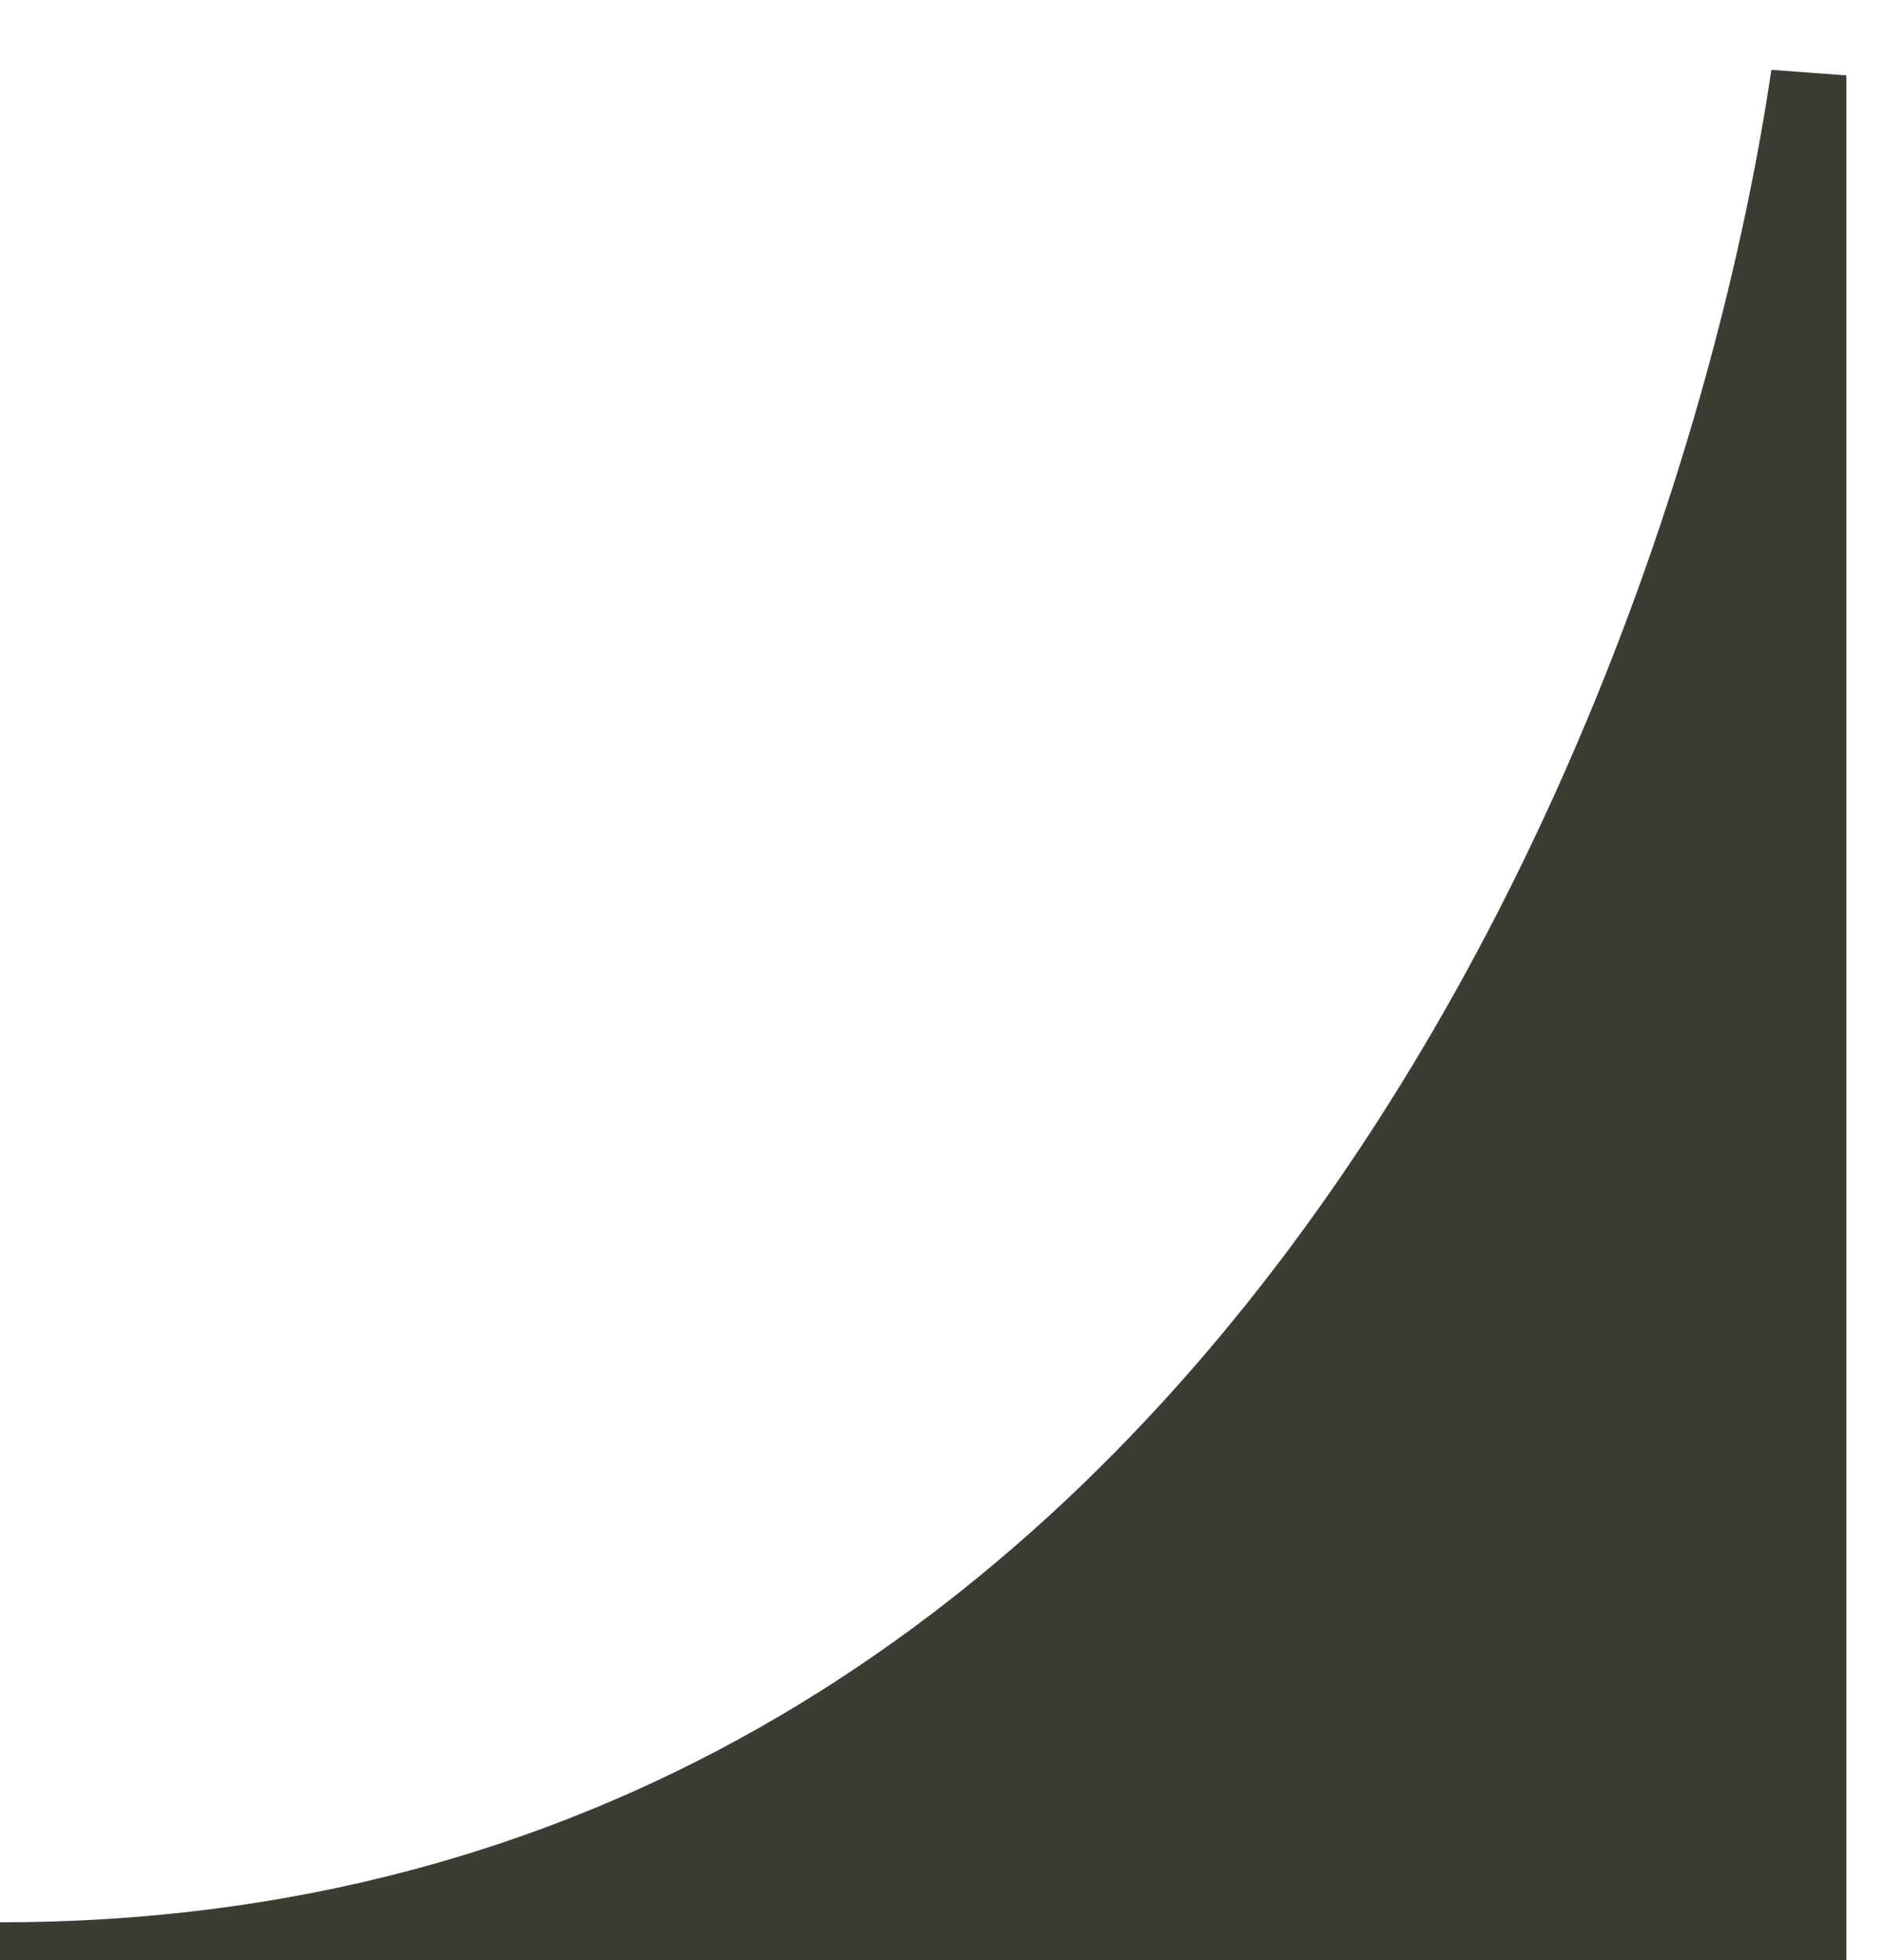
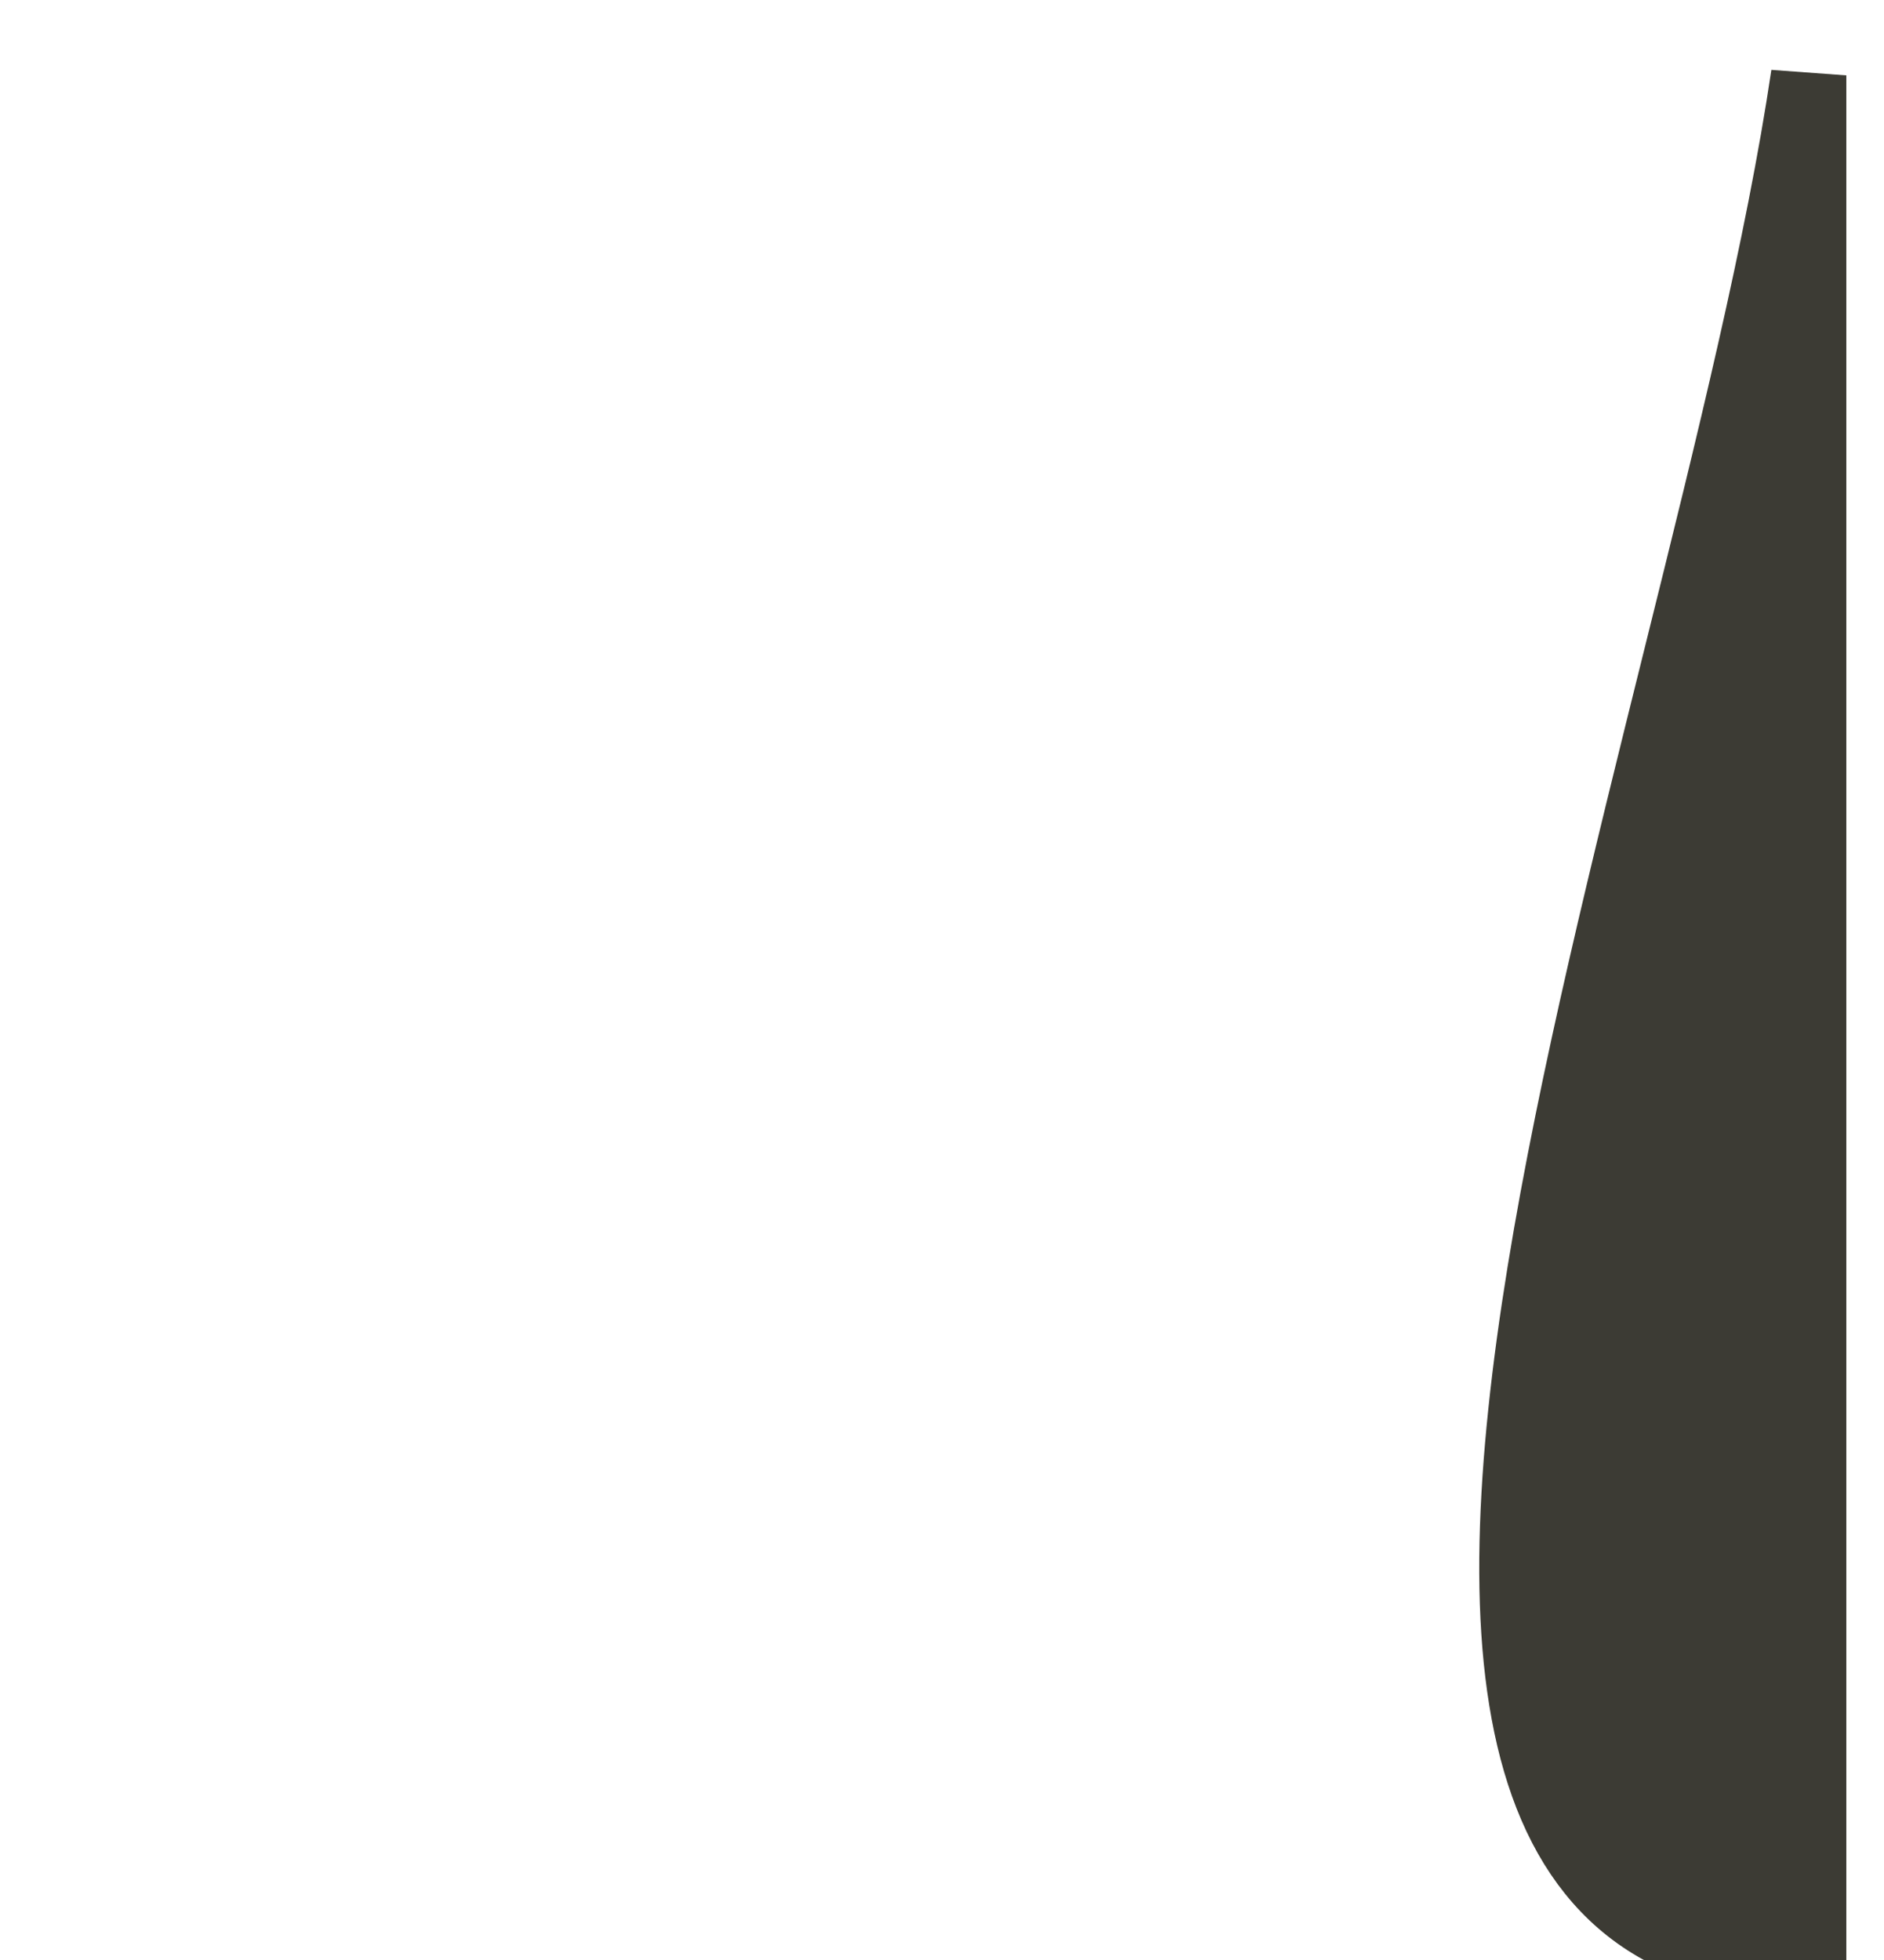
<svg xmlns="http://www.w3.org/2000/svg" width="25" height="26" viewBox="0 0 25 26" fill="none">
-   <path id="Vector 3" d="M24 26L0 26C16 26 22.667 10 24 1L24 26Z" fill="#3C3B34" stroke="#3C3B34" />
+   <path id="Vector 3" d="M24 26C16 26 22.667 10 24 1L24 26Z" fill="#3C3B34" stroke="#3C3B34" />
</svg>